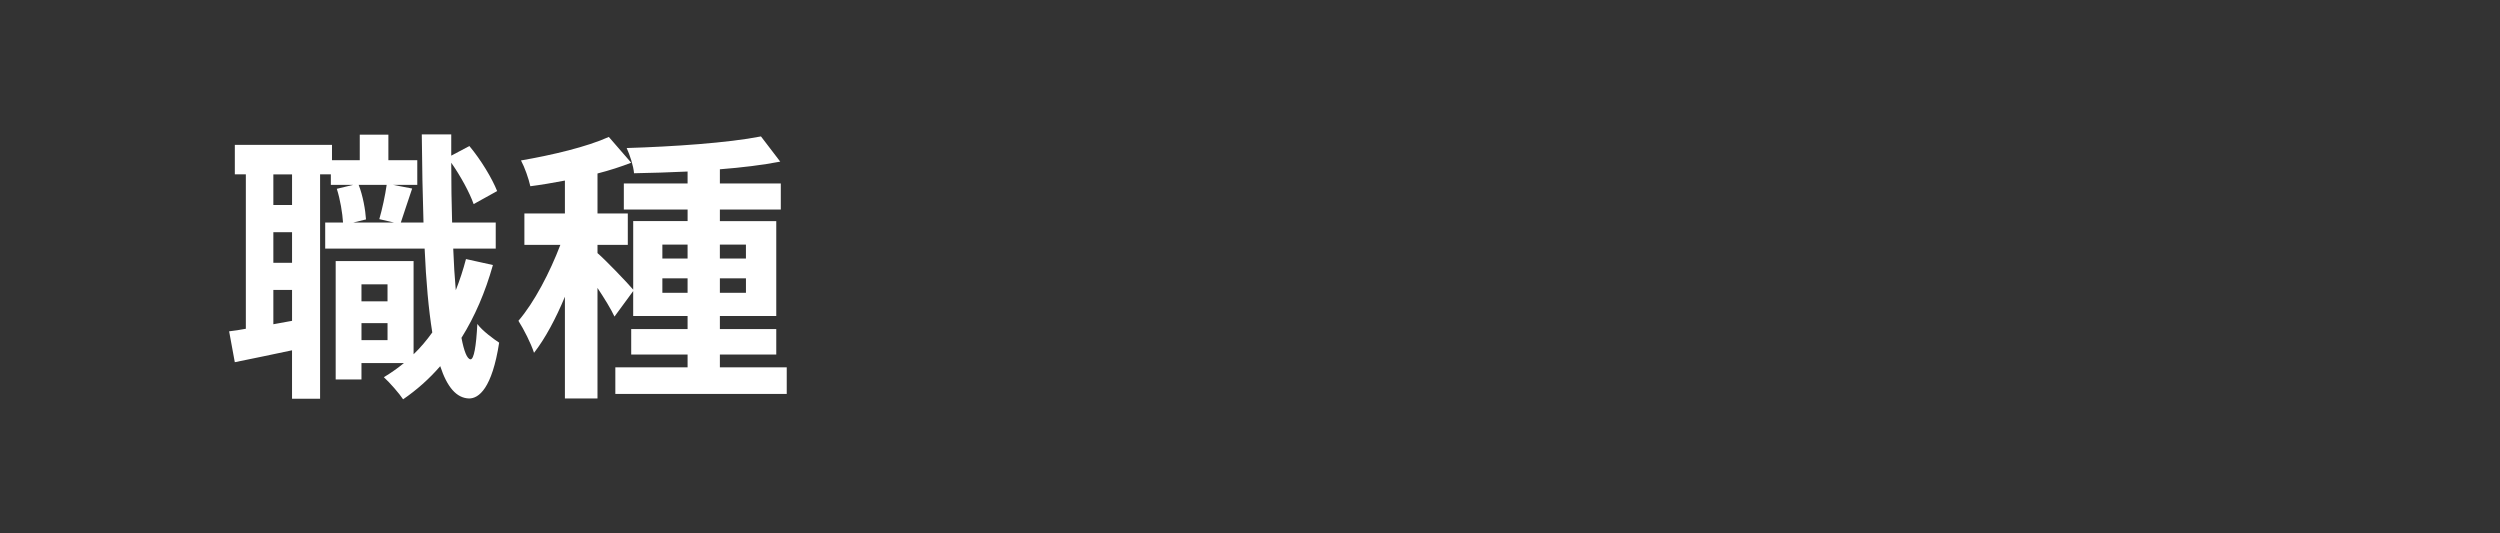
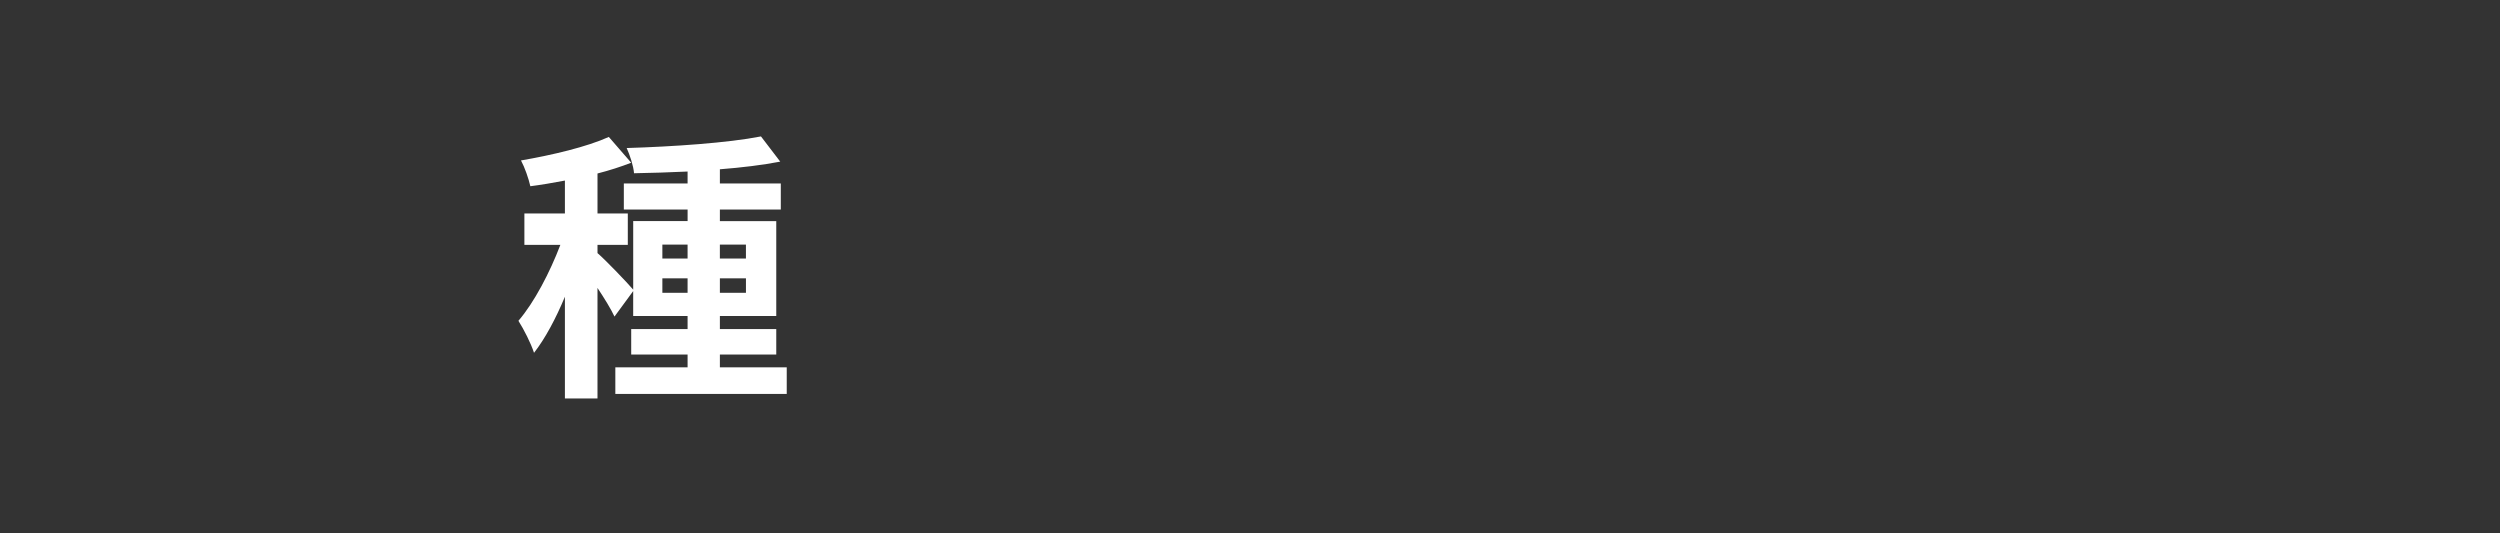
<svg xmlns="http://www.w3.org/2000/svg" enable-background="new 0 0 150 32" height="32" viewBox="0 0 150 32" width="150">
  <rect x="0" y="0" width="150" height="32" fill="#333333" stroke="none" />
-   <path d="m29.575 15.901c-.459 1.632-1.088 3.094-1.887 4.369.153.815.34 1.274.544 1.291.204 0 .34-.781.408-2.124.289.408 1.02.935 1.309 1.122-.425 2.754-1.224 3.349-1.802 3.349-.765-.018-1.326-.697-1.733-1.938-.663.766-1.411 1.428-2.228 1.989-.221-.34-.799-1.003-1.155-1.326.425-.255.833-.544 1.207-.85h-2.55v.985h-1.547v-7.104h4.674v5.592c.408-.391.782-.833 1.122-1.309-.221-1.377-.374-3.077-.459-5.031h-5.966v-1.564h1.07c-.034-.561-.17-1.394-.374-2.023l.986-.238h-1.343v-.629h-.646v13.463h-1.683v-2.907c-1.207.255-2.414.51-3.434.714l-.34-1.853c.306-.034.646-.085 1.003-.153v-9.265h-.661v-1.767h5.83v.918h1.666v-1.53h1.717v1.53h1.734v1.479h-1.462l1.155.221c-.255.73-.492 1.496-.68 2.04h1.36c-.052-1.632-.085-3.4-.103-5.287h1.768v1.275l1.088-.578c.697.833 1.36 1.938 1.666 2.702l-1.41.782c-.238-.68-.782-1.683-1.344-2.481 0 1.258.018 2.447.052 3.586h2.617v1.564h-2.55c.034.9.085 1.733.153 2.499.238-.595.442-1.224.612-1.87zm-12.052-5.439h-1.122v1.836h1.122zm0 3.468h-1.122v1.836h1.122zm0 5.32v-1.853h-1.122v2.057zm3.996-8.159c.255.646.407 1.513.441 2.074l-.765.187h2.447l-.884-.204c.17-.578.357-1.445.442-2.057zm.169 5.967v1.02h1.563v-1.02zm1.564 3.348v-1.02h-1.563v1.02z" fill="#fff" />
  <path d="m47.204 22.038v1.598h-10.284v-1.598h4.335v-.765h-3.383v-1.53h3.383v-.782h-3.264v-1.496l-1.122 1.529c-.204-.441-.612-1.104-1.02-1.717v6.63h-1.955v-6.103c-.544 1.309-1.189 2.516-1.853 3.365-.188-.578-.612-1.411-.936-1.92.952-1.105 1.887-2.907 2.516-4.556h-2.158v-1.887h2.431v-1.972c-.714.136-1.411.255-2.074.34-.102-.459-.34-1.139-.561-1.547 1.87-.323 3.961-.816 5.27-1.411l1.343 1.547c-.612.238-1.292.459-2.022.646v2.397h1.818v1.887h-1.818v.493c.441.374 1.768 1.751 2.142 2.193v-4.114h3.264v-.695h-3.826v-1.564h3.825v-.714c-1.105.051-2.193.085-3.213.103-.034-.442-.255-1.105-.441-1.513 2.787-.085 6.068-.306 8.057-.697l1.156 1.513c-1.054.204-2.313.357-3.621.459v.85h3.655v1.564h-3.655v.697h3.383v5.694h-3.383v.782h3.383v1.53h-3.383v.765h4.011zm-7.462-6.527h1.513v-.833h-1.513zm1.513 2.056v-.867h-1.513v.867zm1.937-2.889v.833h1.564v-.833zm1.565 2.023h-1.564v.867h1.564z" fill="#fff" />
  <path d="m0 0h150v32h-150z" fill="none" />
</svg>